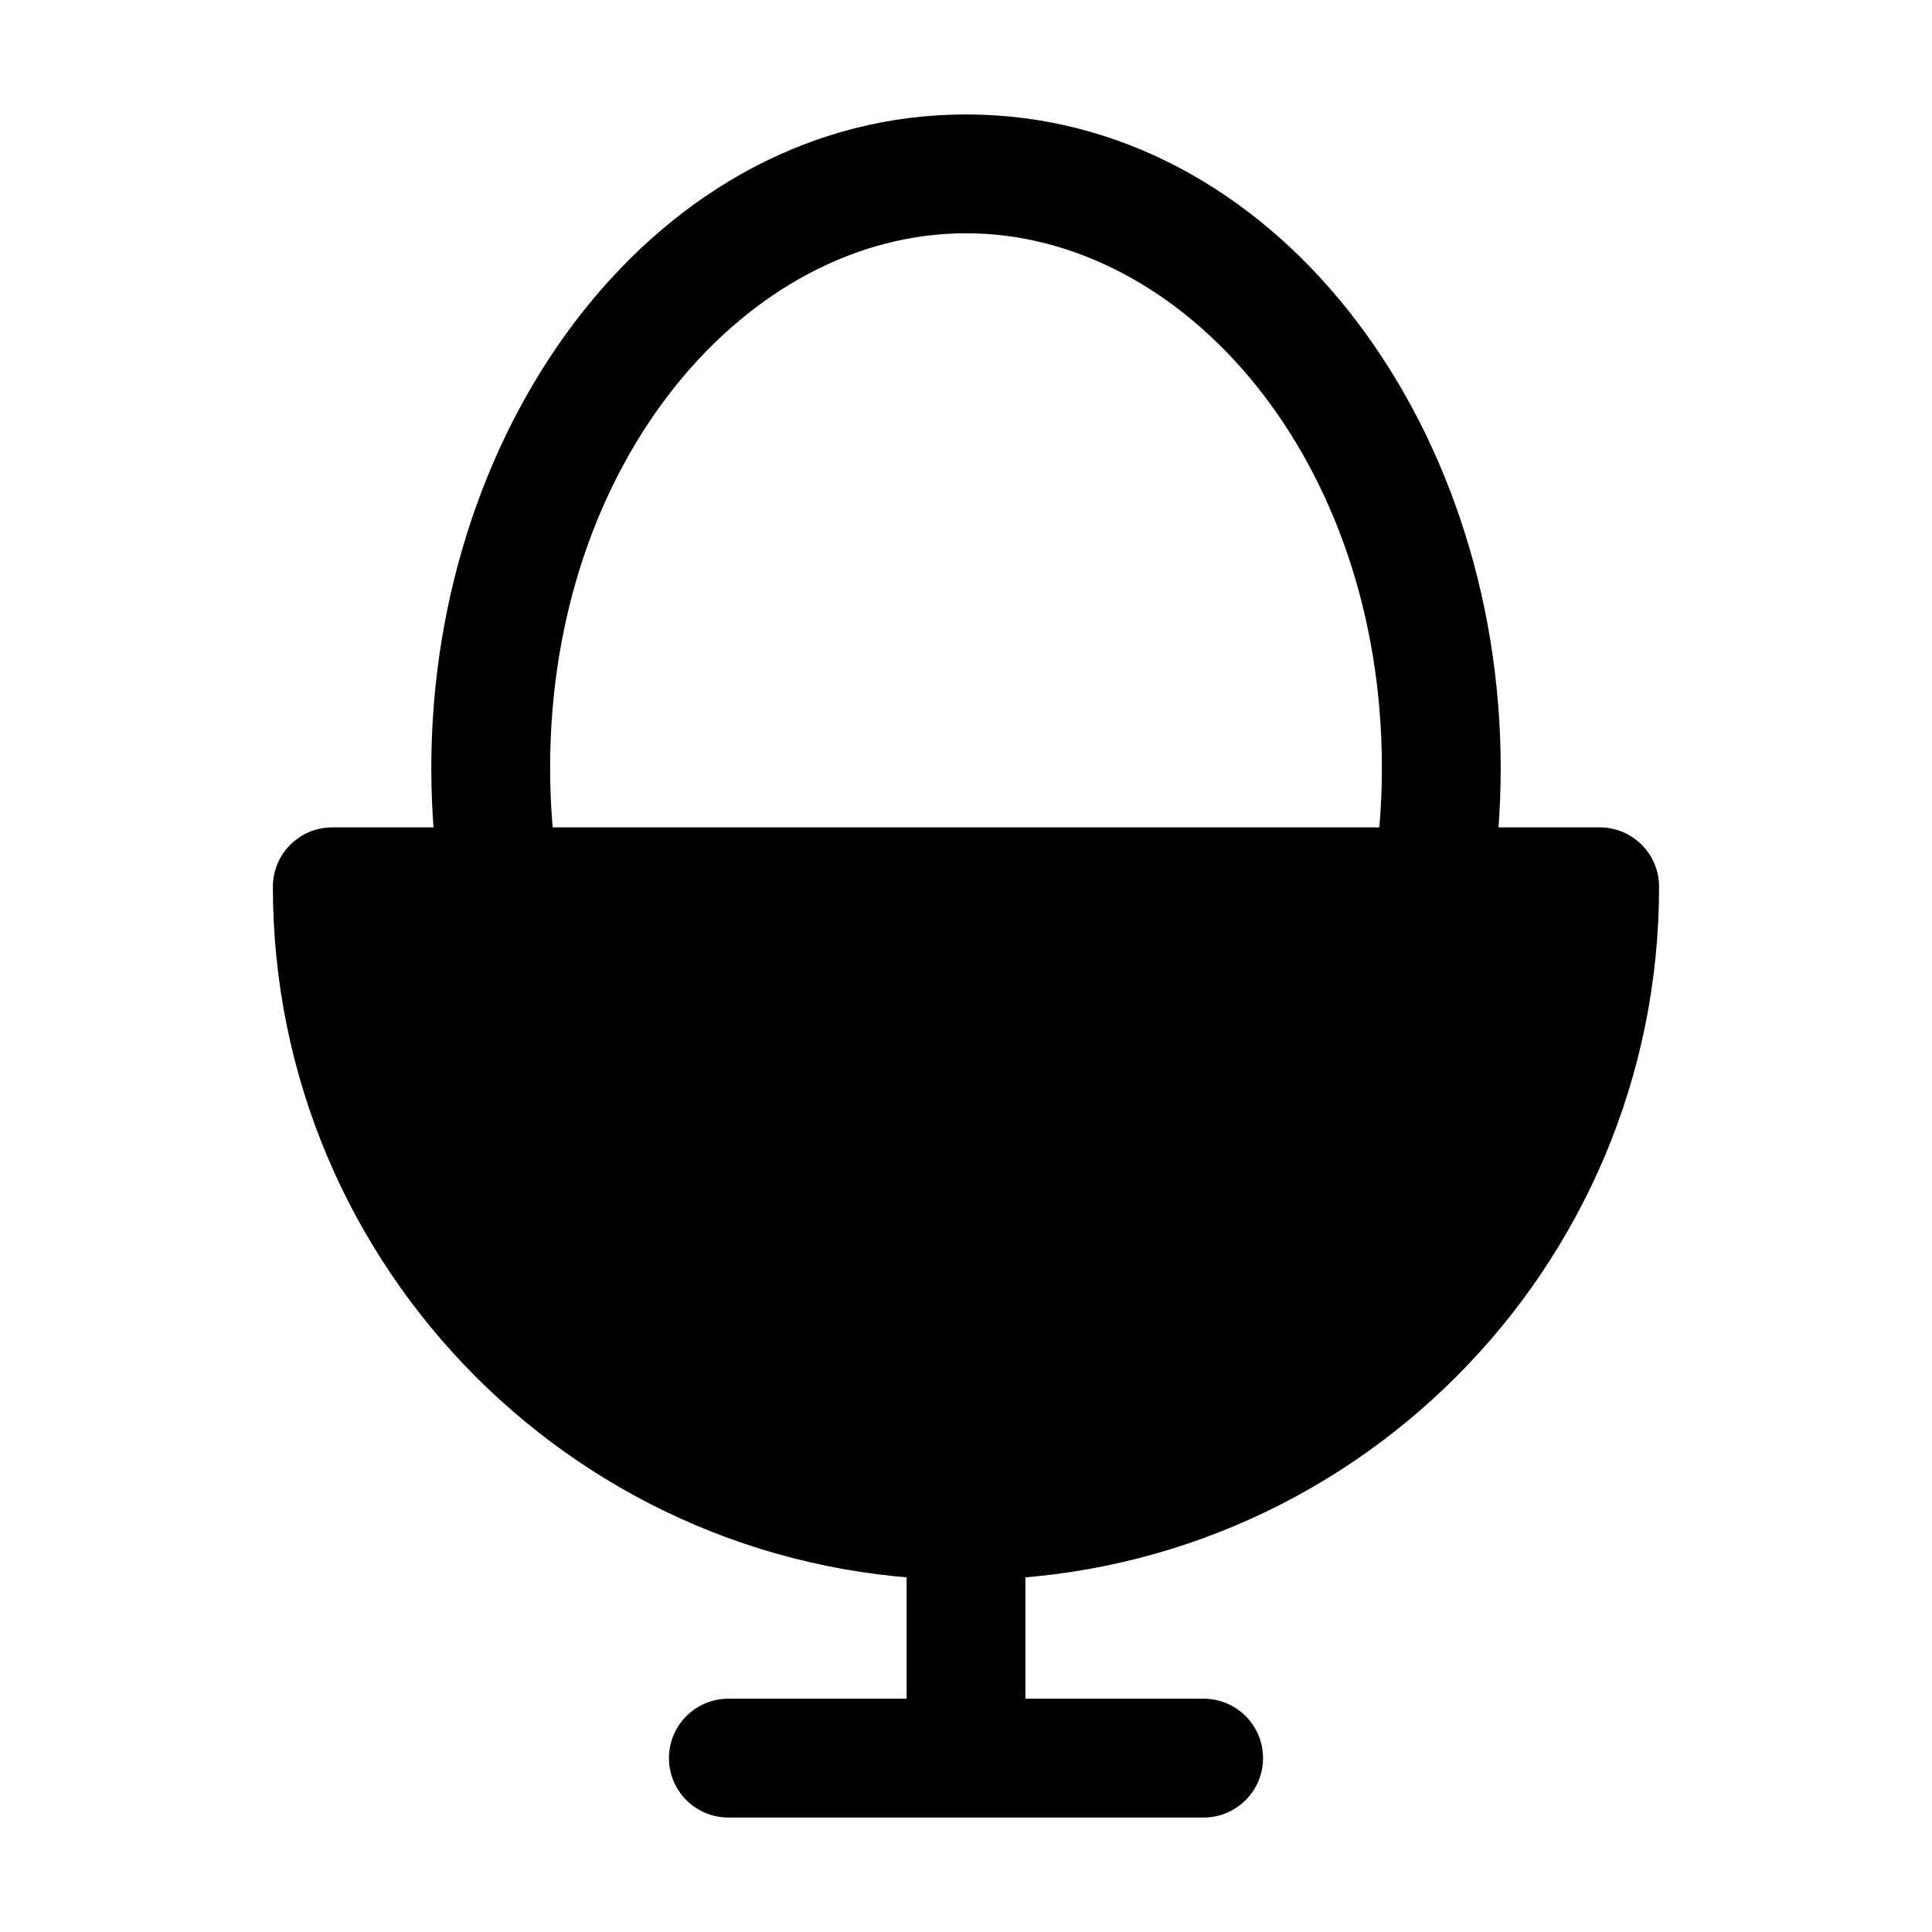
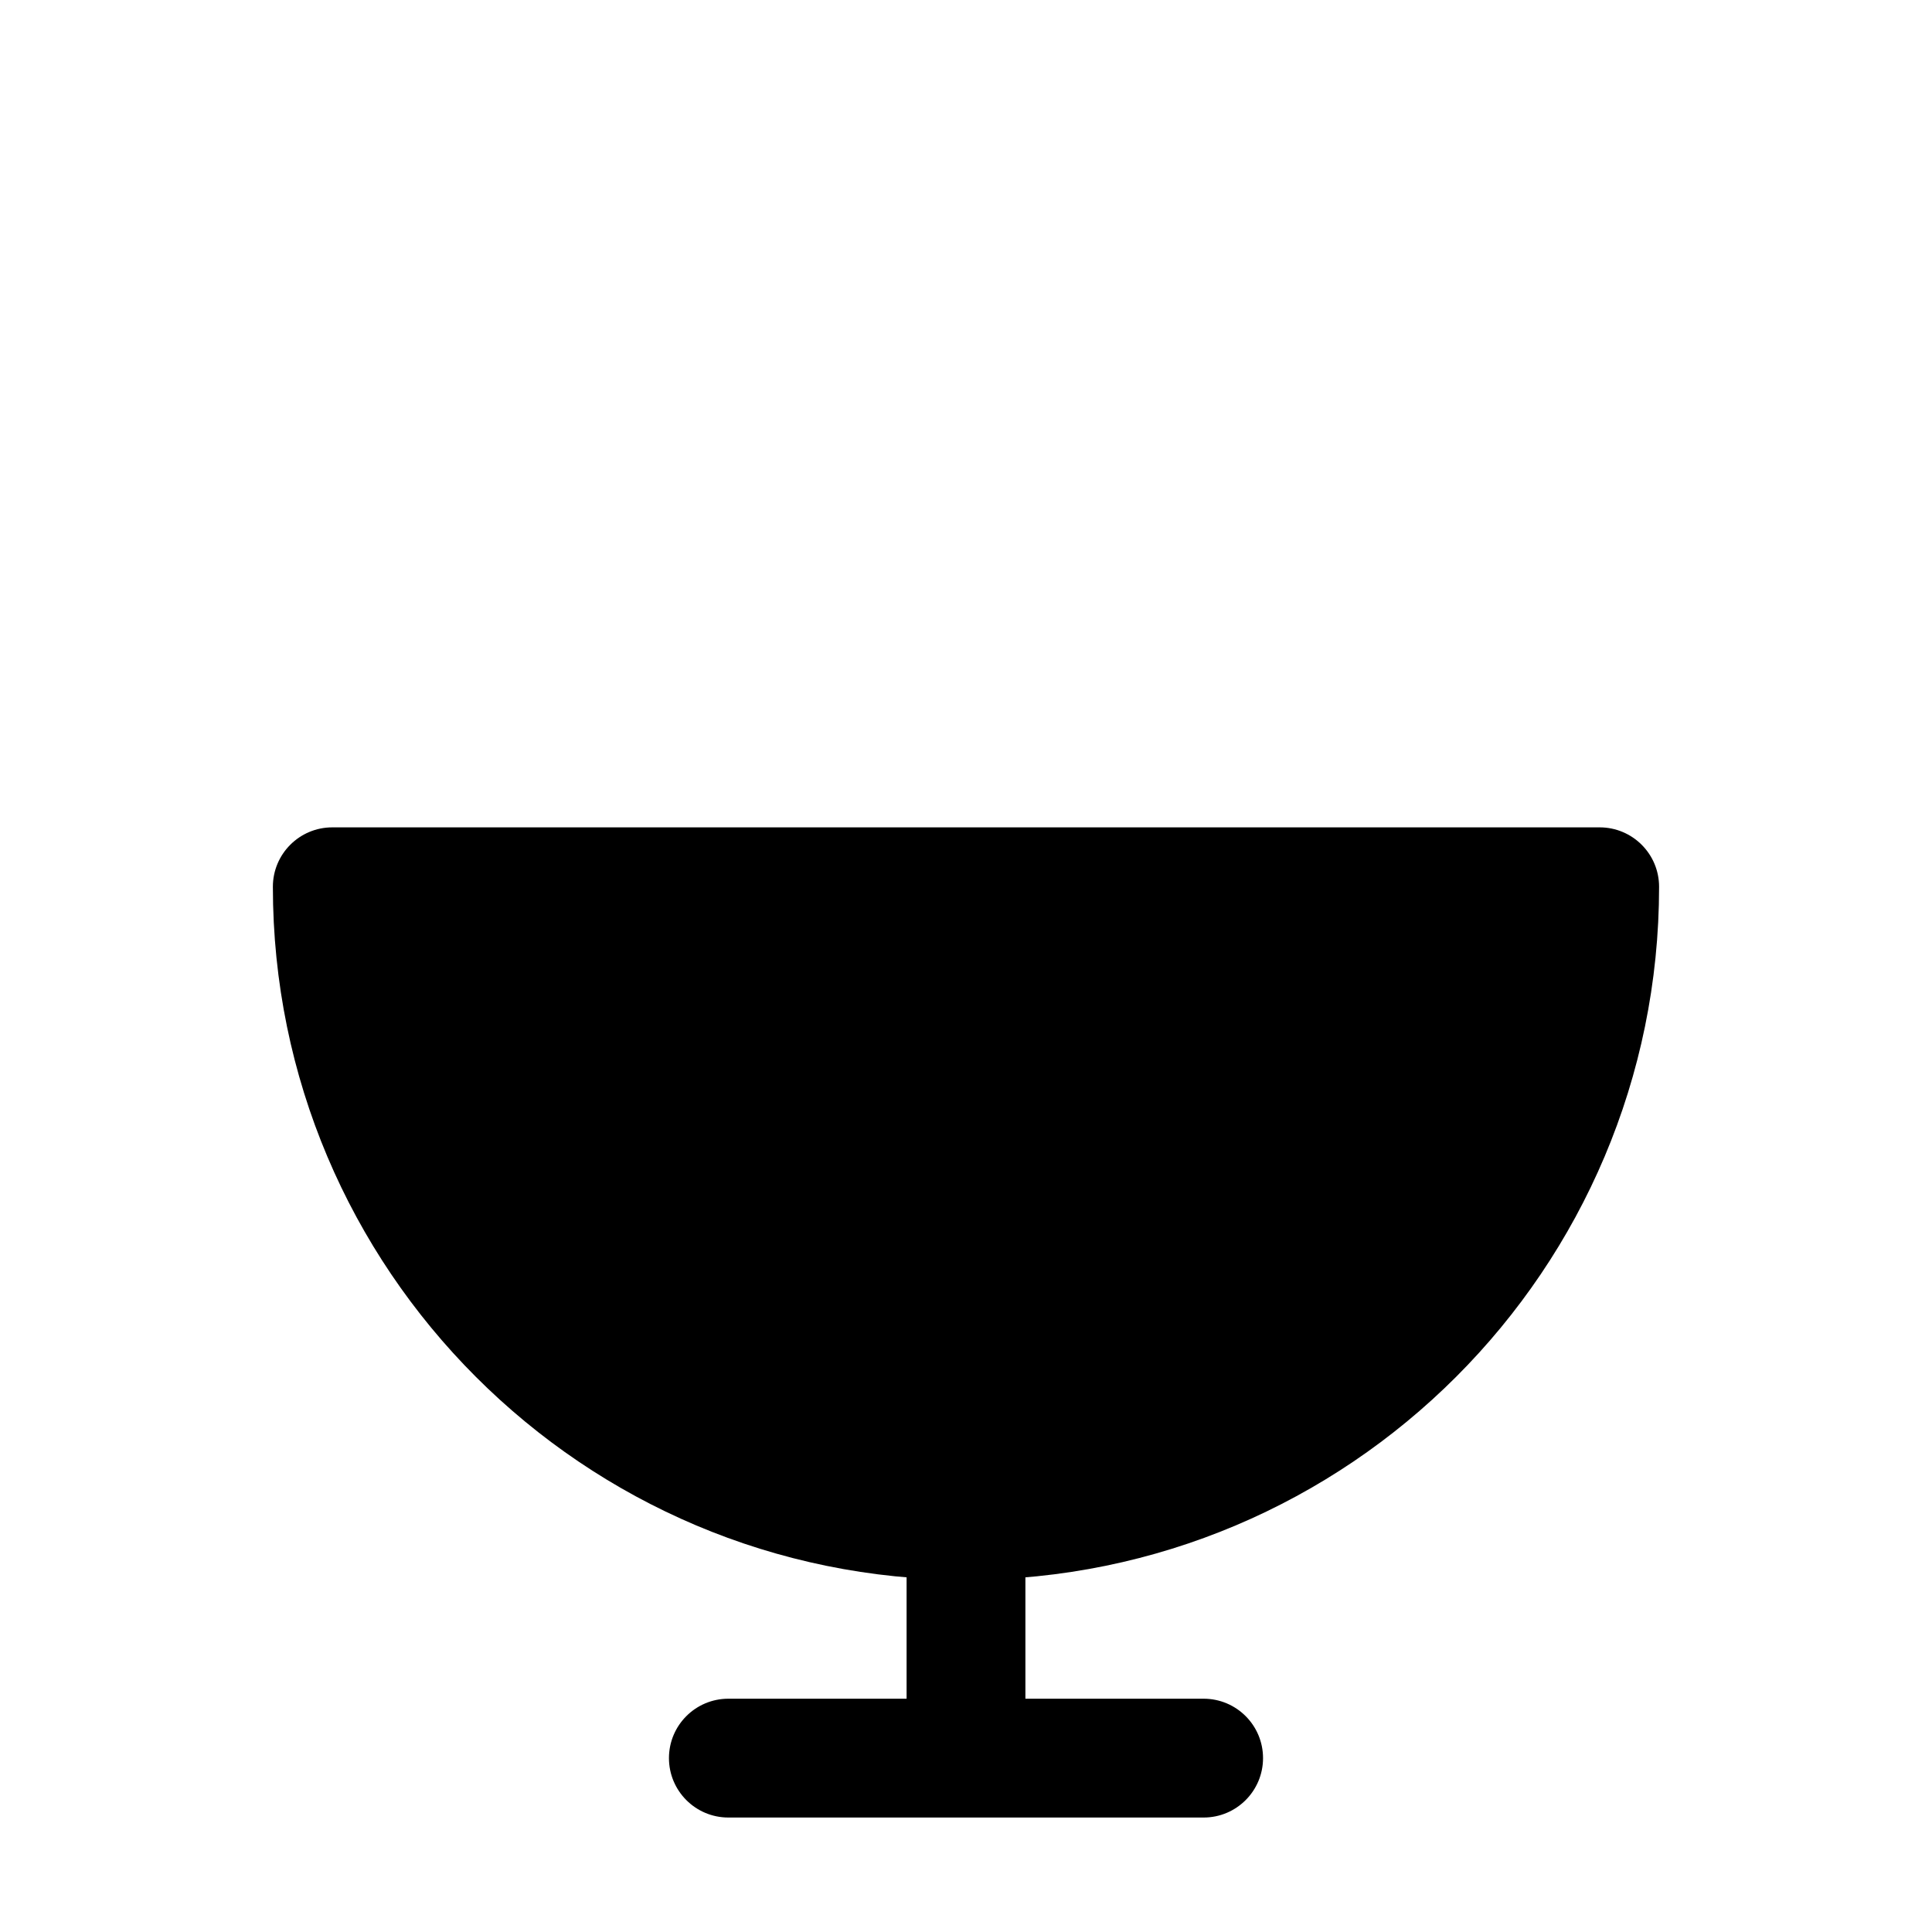
<svg xmlns="http://www.w3.org/2000/svg" fill="#000000" width="800px" height="800px" version="1.1" viewBox="144 144 512 512">
  <g fill-rule="evenodd">
-     <path d="m232.06 363.26c-8.695 0-15.746 7.051-15.746 15.746 0 101.44 82.238 183.68 183.68 183.68 101.44 0 183.68-82.238 183.68-183.68 0-8.695-7.051-15.746-15.746-15.746z" />
+     <path d="m232.06 363.26c-8.695 0-15.746 7.051-15.746 15.746 0 101.44 82.238 183.68 183.68 183.68 101.44 0 183.68-82.238 183.68-183.68 0-8.695-7.051-15.746-15.746-15.746" />
    <path d="m400 531.2c8.695 0 15.742 7.047 15.742 15.742v47.234h47.234c8.691 0 15.742 7.047 15.742 15.742 0 8.695-7.051 15.746-15.742 15.746h-125.95c-8.695 0-15.746-7.051-15.746-15.746 0-8.695 7.051-15.742 15.746-15.742h47.23v-47.234c0-8.695 7.051-15.742 15.746-15.742z" />
-     <path d="m400 205.82c-57.77 0-110.21 59.98-110.21 141.7 0 9.938 0.801 19.625 2.316 28.965l-31.082 5.047c-1.785-11.012-2.723-22.387-2.723-34.012 0-92.188 60.344-173.19 141.7-173.19 81.352 0 141.7 81 141.7 173.19 0 11.625-0.934 23-2.723 34.012l-31.082-5.047c1.516-9.34 2.316-19.027 2.316-28.965 0-81.719-52.438-141.7-110.21-141.7z" />
  </g>
</svg>